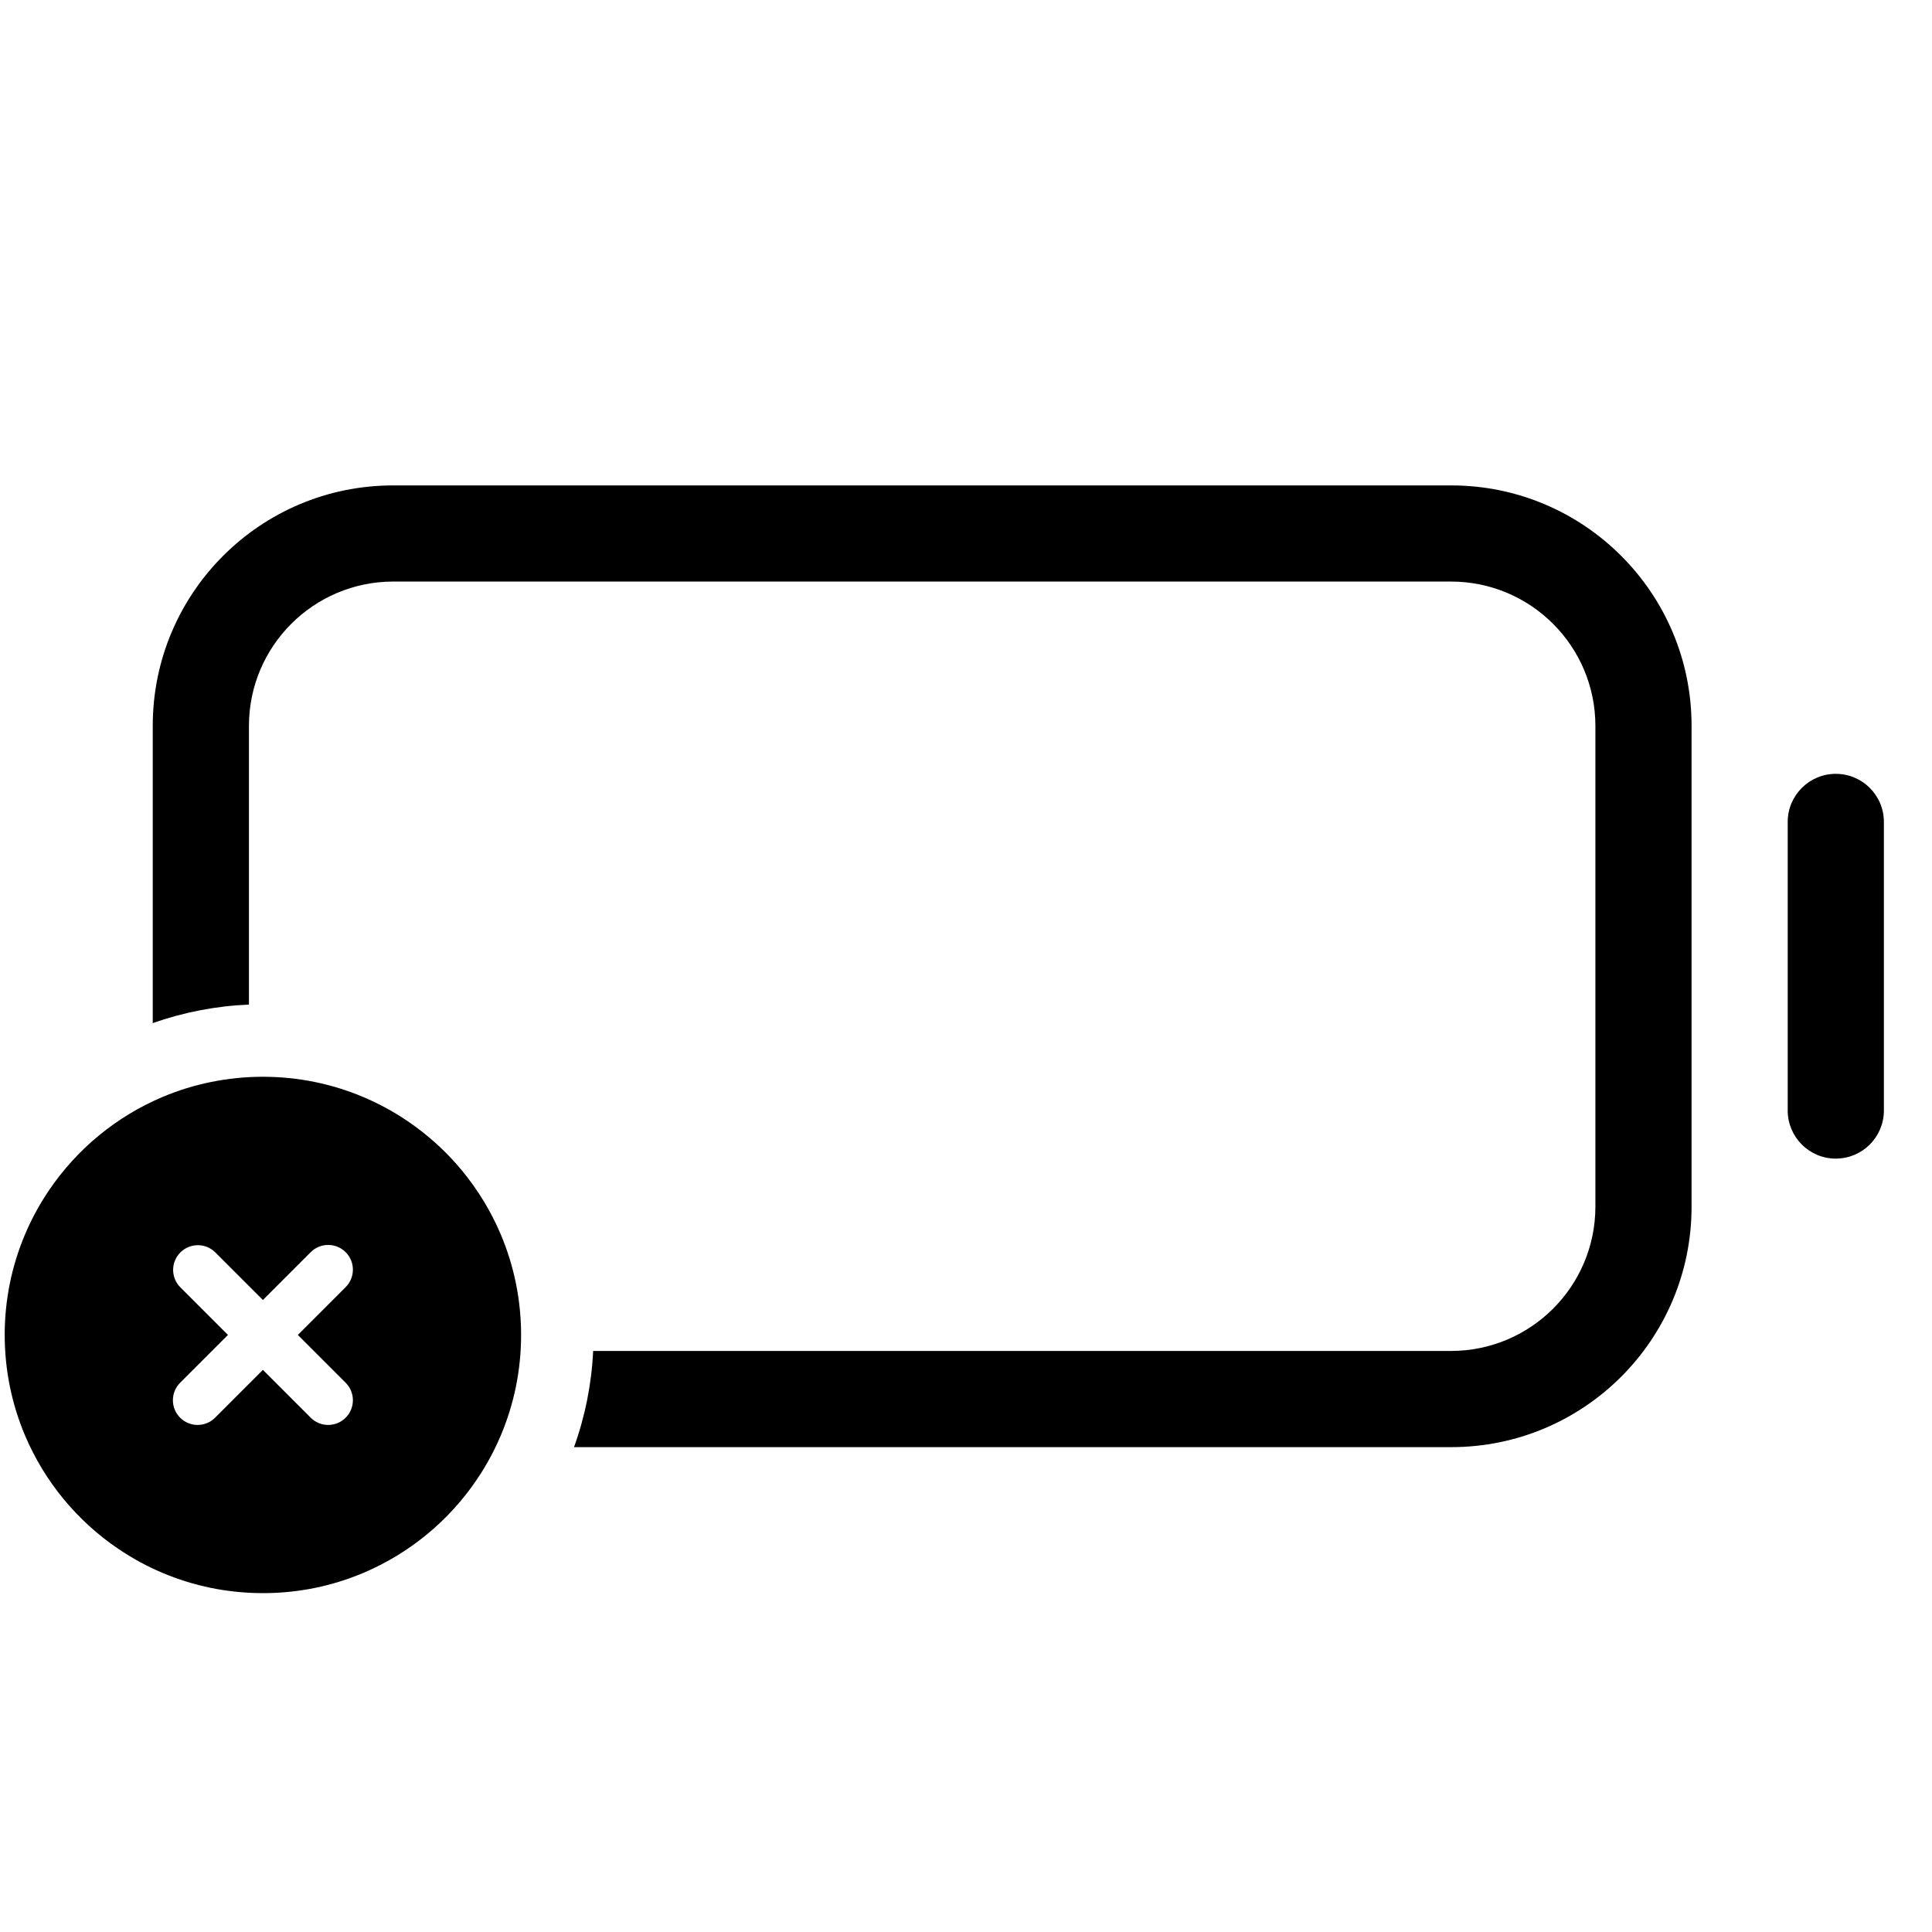
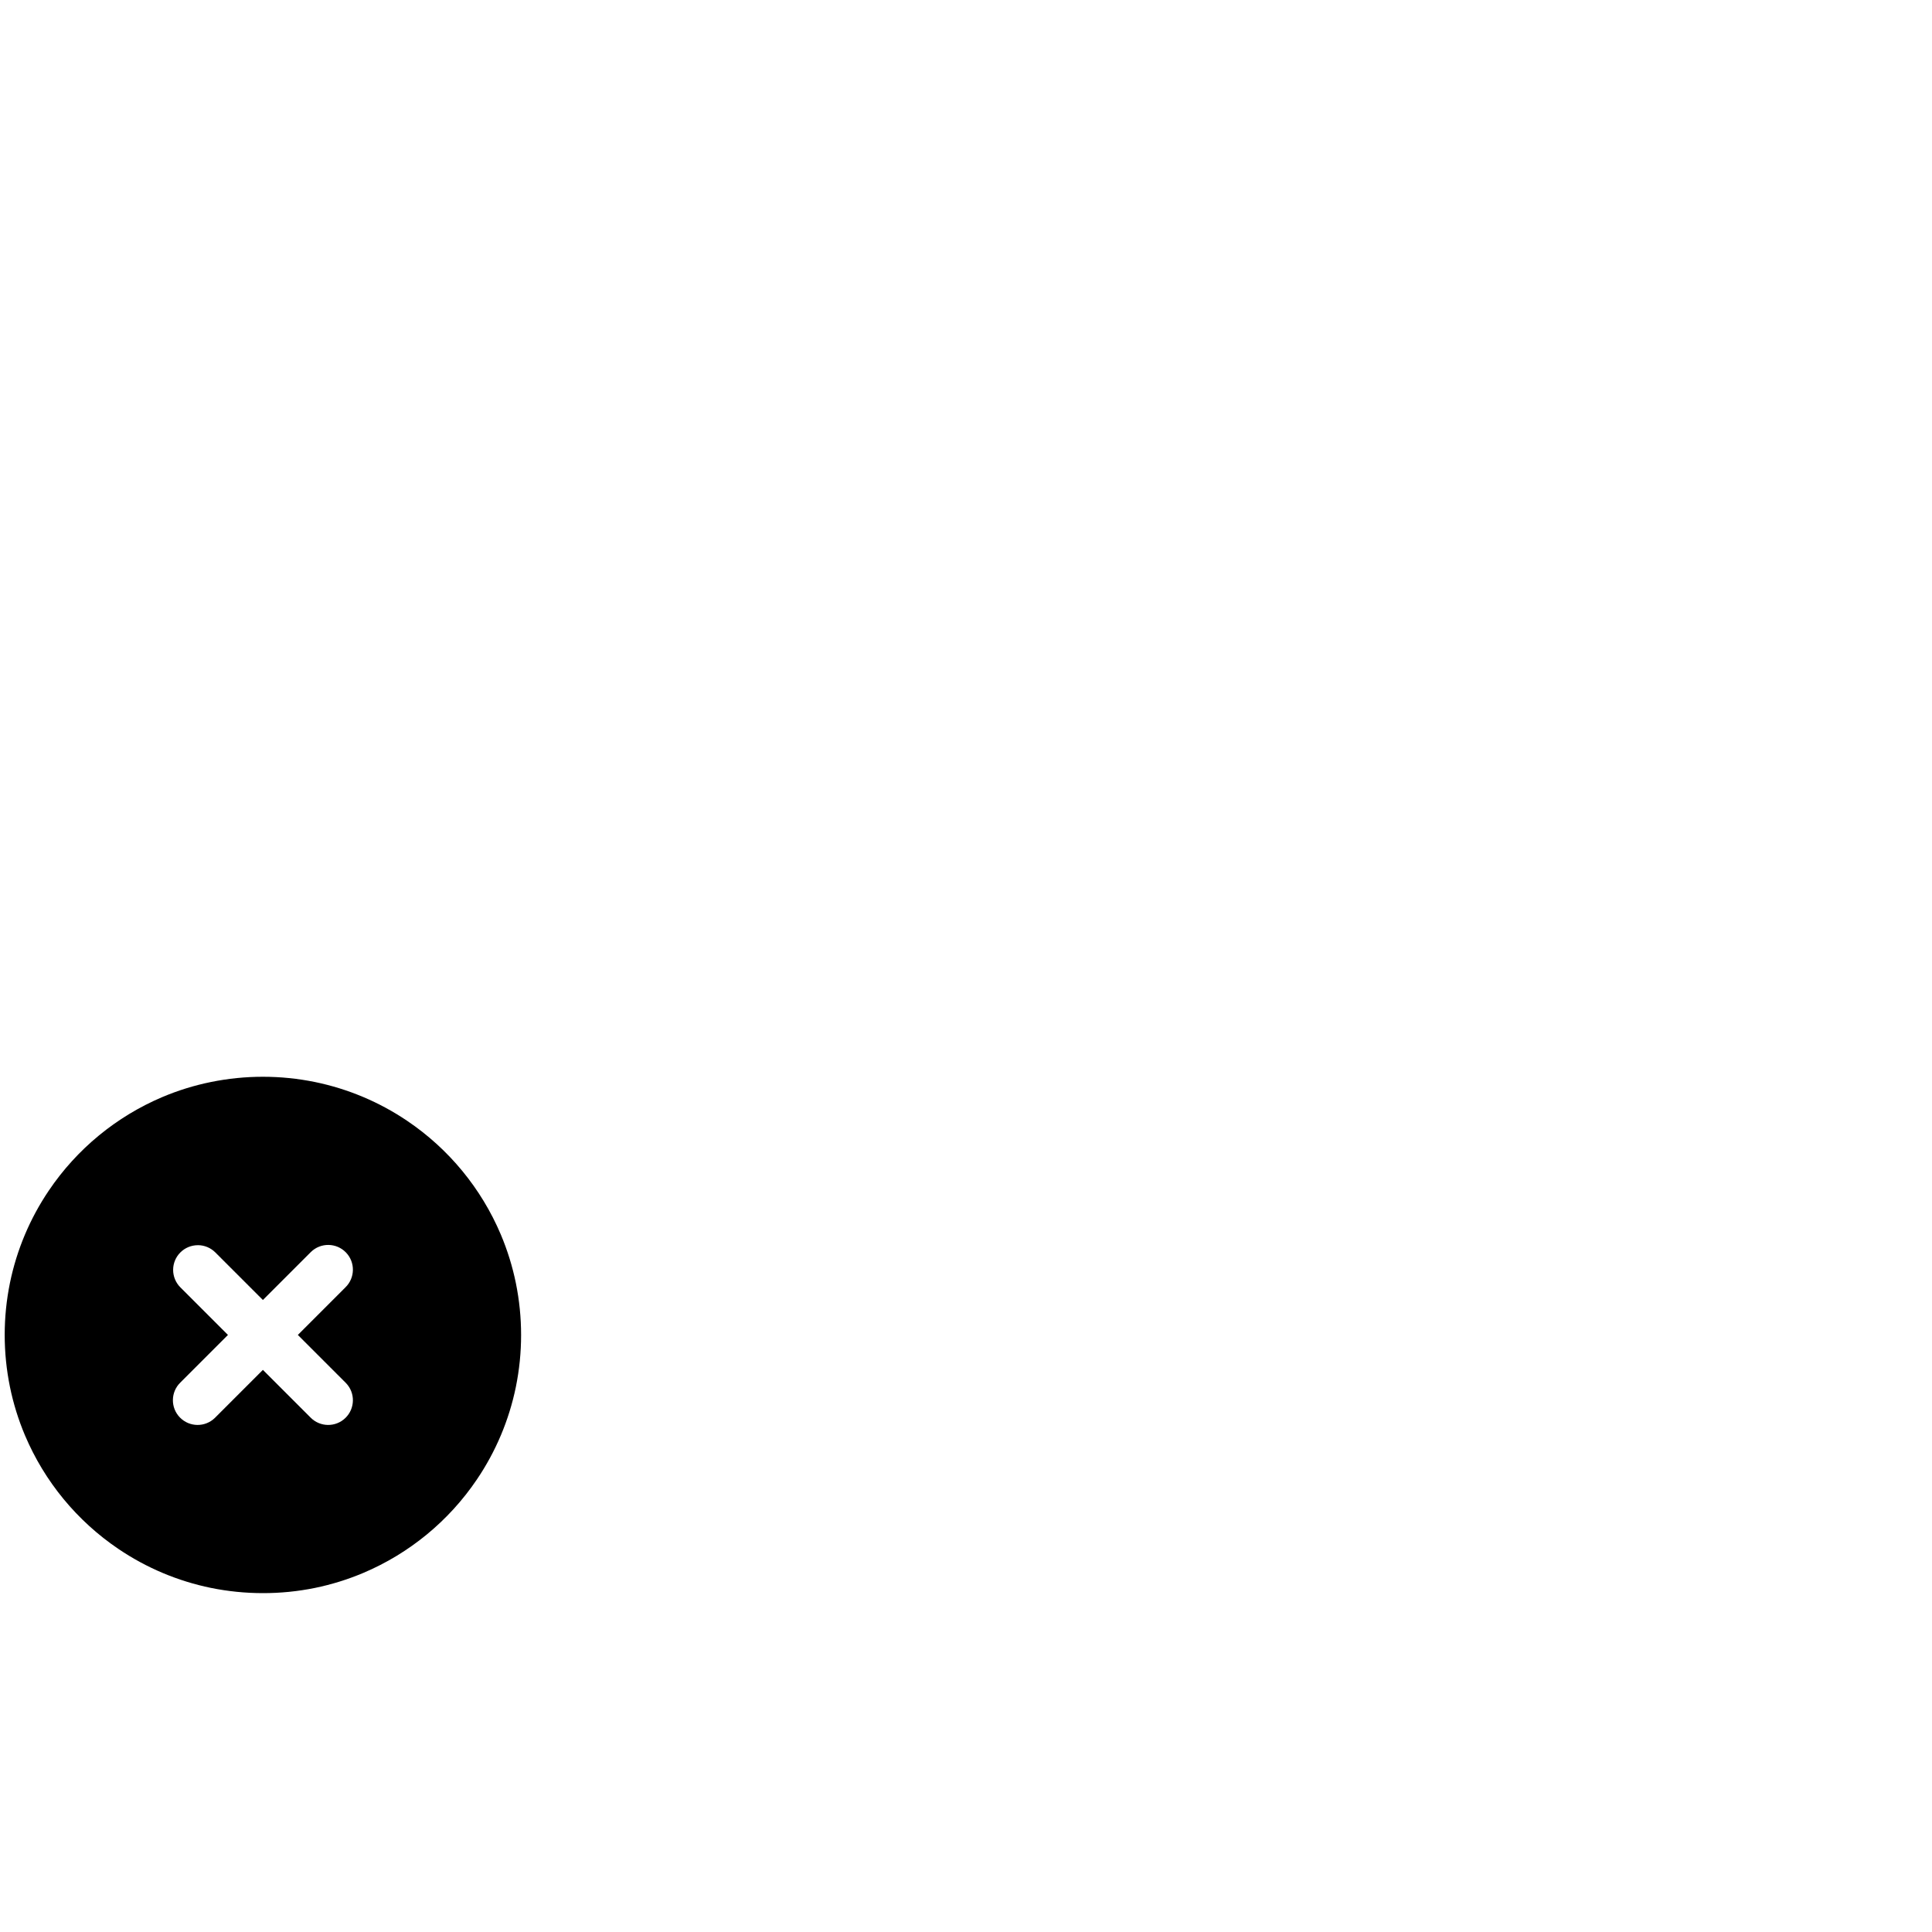
<svg xmlns="http://www.w3.org/2000/svg" id="_图层_1" data-name="图层 1" viewBox="0 0 800 800">
  <g id="Group_400" data-name="Group 400">
-     <path id="Subtraction_20" data-name="Subtraction 20" d="M600.88,599.23H237.69c4.61-12.81,7.28-26.23,7.92-39.83h355.26c32.98-.03,59.71-26.75,59.75-59.73v-199.11c-.03-32.99-26.76-59.72-59.75-59.75H162.83c-32.99.03-59.72,26.76-59.75,59.75v115.42c-13.58.56-27.01,3.14-39.83,7.67v-123.09c-.02-54.97,44.52-99.54,99.49-99.56.03,0,.06,0,.09,0h438.07c54.97,0,99.53,44.55,99.54,99.51v199.17c.01,54.97-44.53,99.54-99.5,99.55-.02,0-.04,0-.06,0ZM760.17,479.76c-11,0-19.92-8.92-19.92-19.92v-119.47c-.01-11,8.89-19.93,19.89-19.94s19.93,8.89,19.94,19.89v119.51c0,11-8.92,19.92-19.92,19.92h0Z" />
    <g id="Group_265" data-name="Group 265">
      <path id="Subtraction_1" data-name="Subtraction 1" d="M108.86,659.68c-7.24,0-14.46-.73-21.55-2.17-13.68-2.81-26.67-8.28-38.23-16.1-17.19-11.6-30.64-27.94-38.73-47.04-2.73-6.47-4.82-13.19-6.23-20.07-2.9-14.22-2.9-28.88,0-43.09,2.81-13.68,8.28-26.67,16.1-38.23,11.6-17.19,27.94-30.64,47.04-38.73,6.46-2.73,13.18-4.81,20.06-6.21,14.22-2.9,28.88-2.9,43.09,0,13.68,2.81,26.67,8.28,38.23,16.1,17.19,11.6,30.64,27.94,38.73,47.04,2.73,6.47,4.82,13.19,6.23,20.07,2.9,14.22,2.9,28.88,0,43.09-2.81,13.68-8.28,26.67-16.1,38.23-11.6,17.19-27.94,30.64-47.04,38.73-6.47,2.73-13.19,4.82-20.07,6.23-7.09,1.44-14.3,2.16-21.53,2.15ZM81.92,515.61c-5.65,0-10.23,4.58-10.23,10.22,0,2.72,1.08,5.32,3,7.24l19.7,19.7-19.7,19.7c-4.05,3.94-4.14,10.42-.2,14.47,3.94,4.05,10.42,4.14,14.47.2.07-.07.13-.13.2-.2l19.7-19.7,19.7,19.7c3.94,4.05,10.42,4.14,14.47.2,4.05-3.94,4.14-10.42.2-14.47-.07-.07-.13-.13-.2-.2l-19.7-19.7,19.7-19.7c4.05-3.94,4.14-10.42.2-14.47-3.94-4.05-10.42-4.14-14.47-.2-.07.07-.13.13-.2.2l-19.7,19.7-19.7-19.7c-1.92-1.92-4.52-3-7.23-3h0Z" />
    </g>
  </g>
</svg>